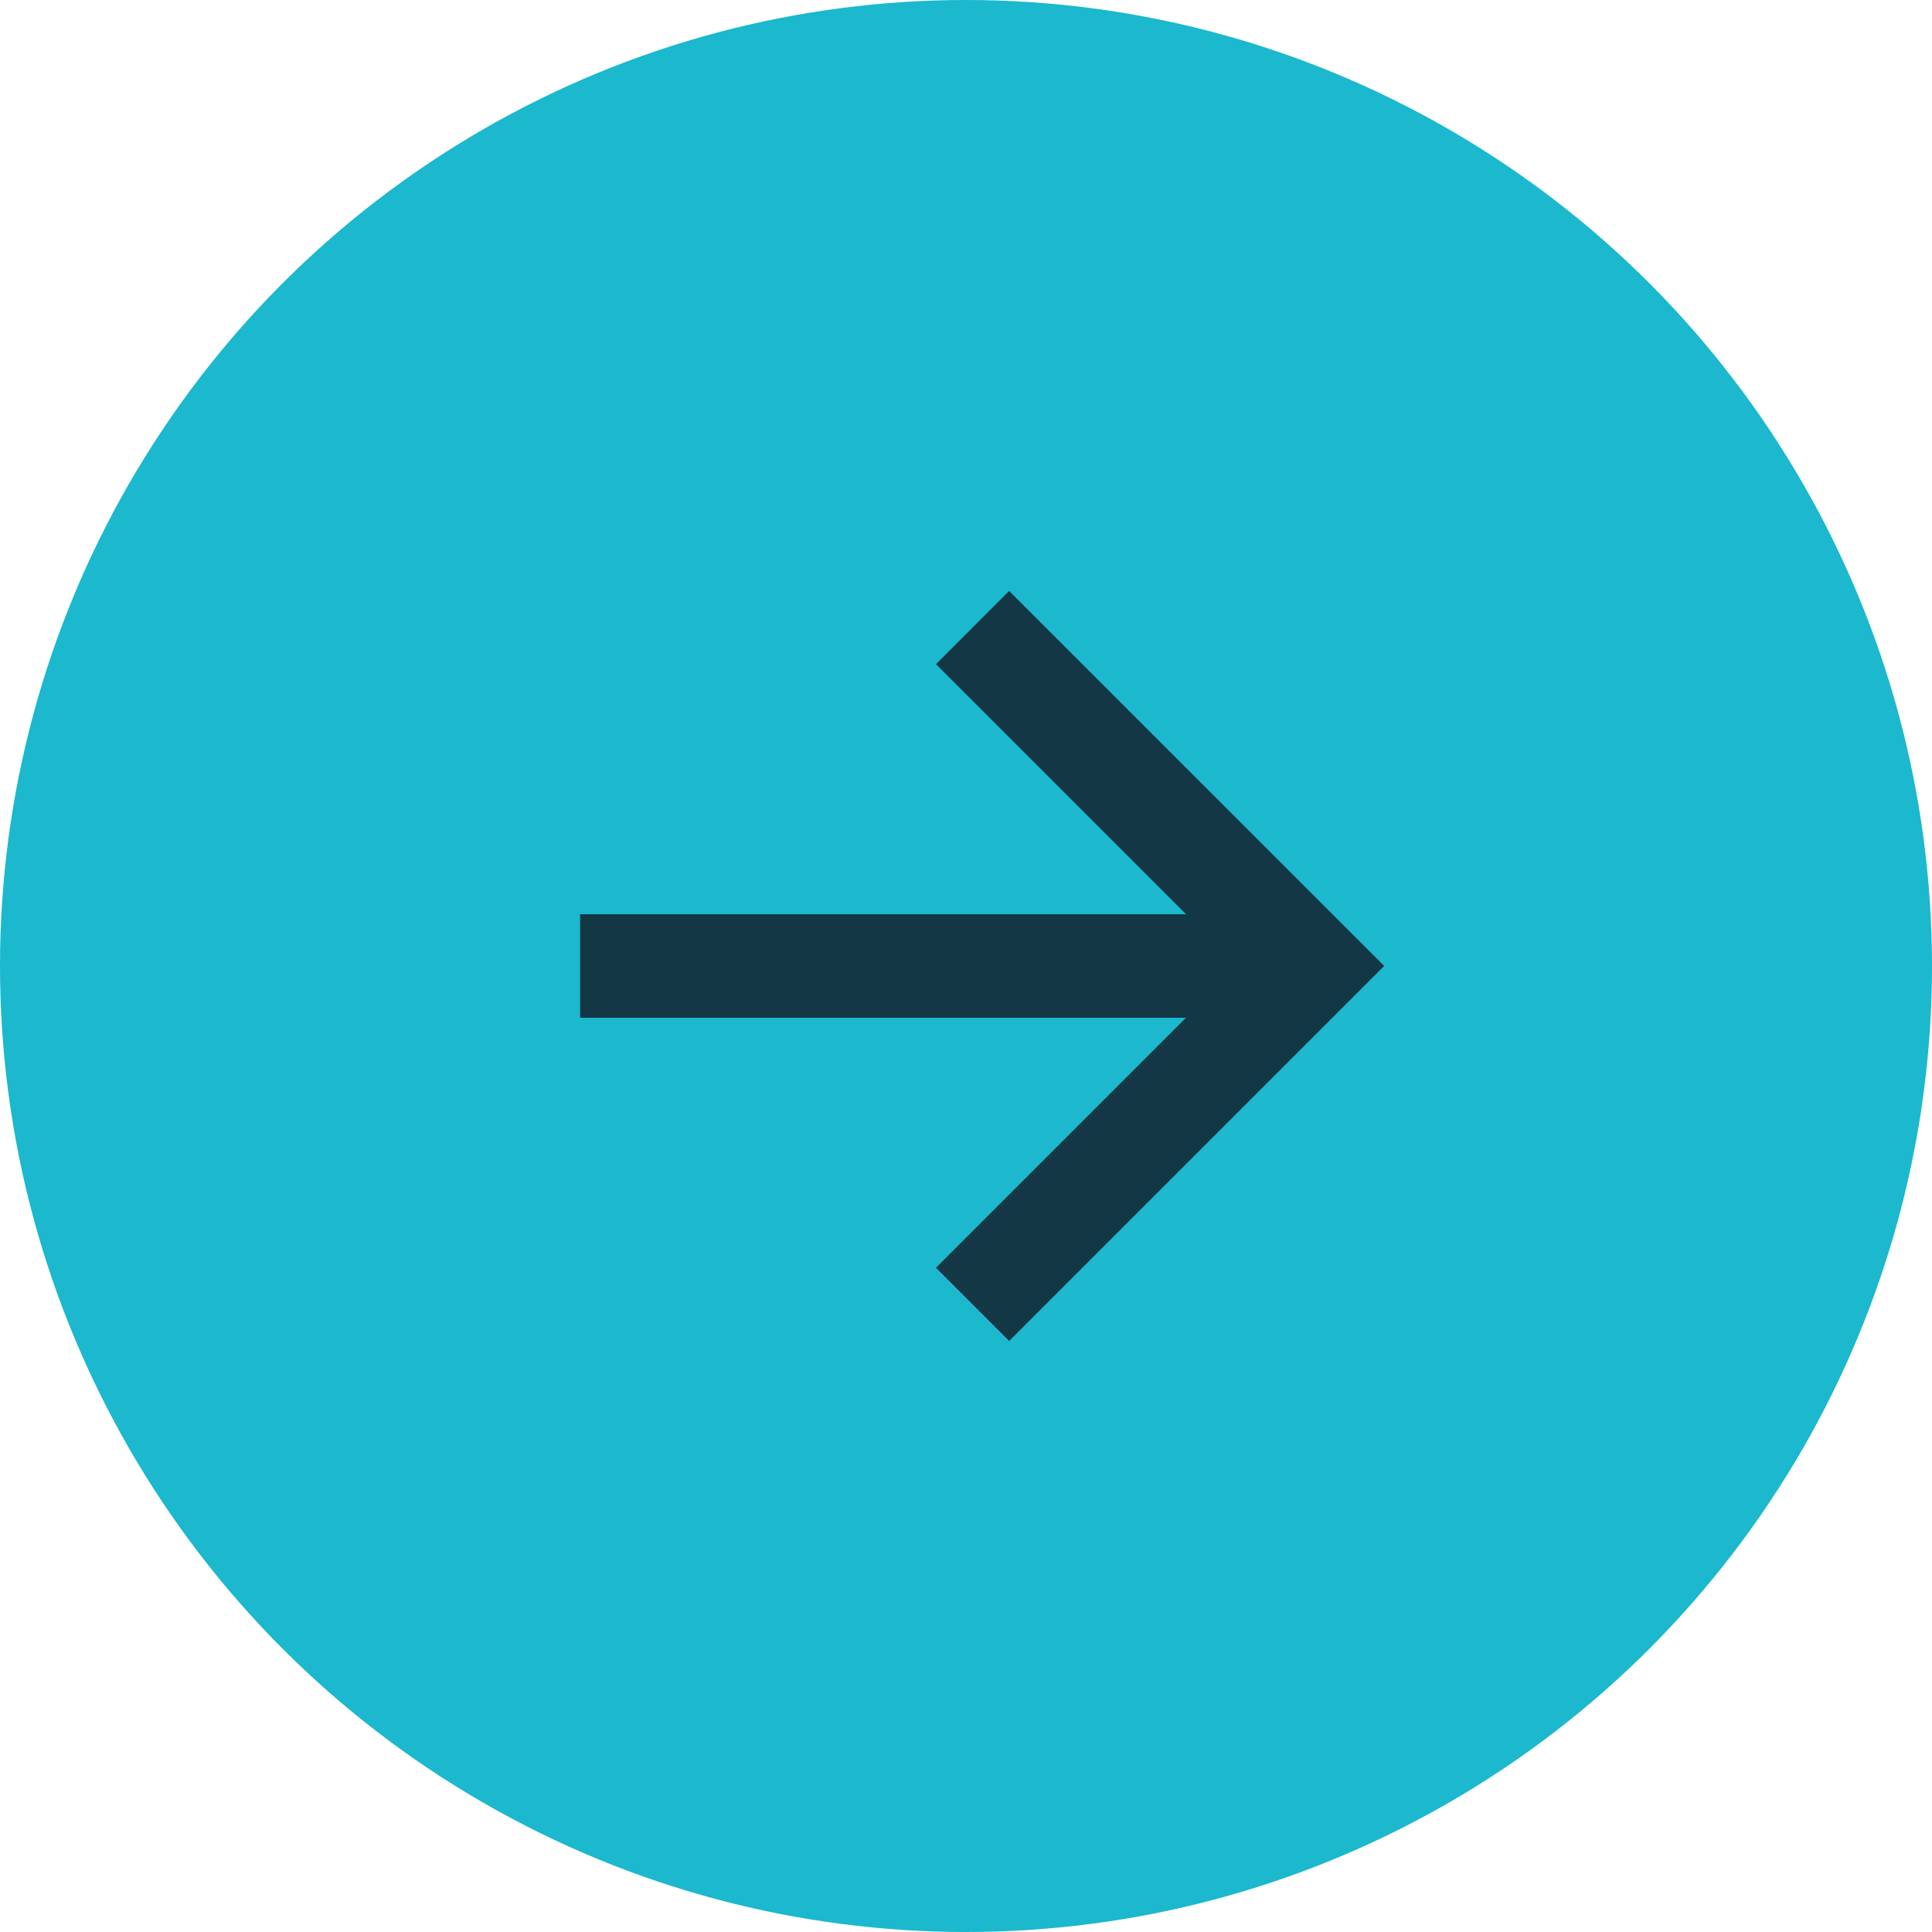
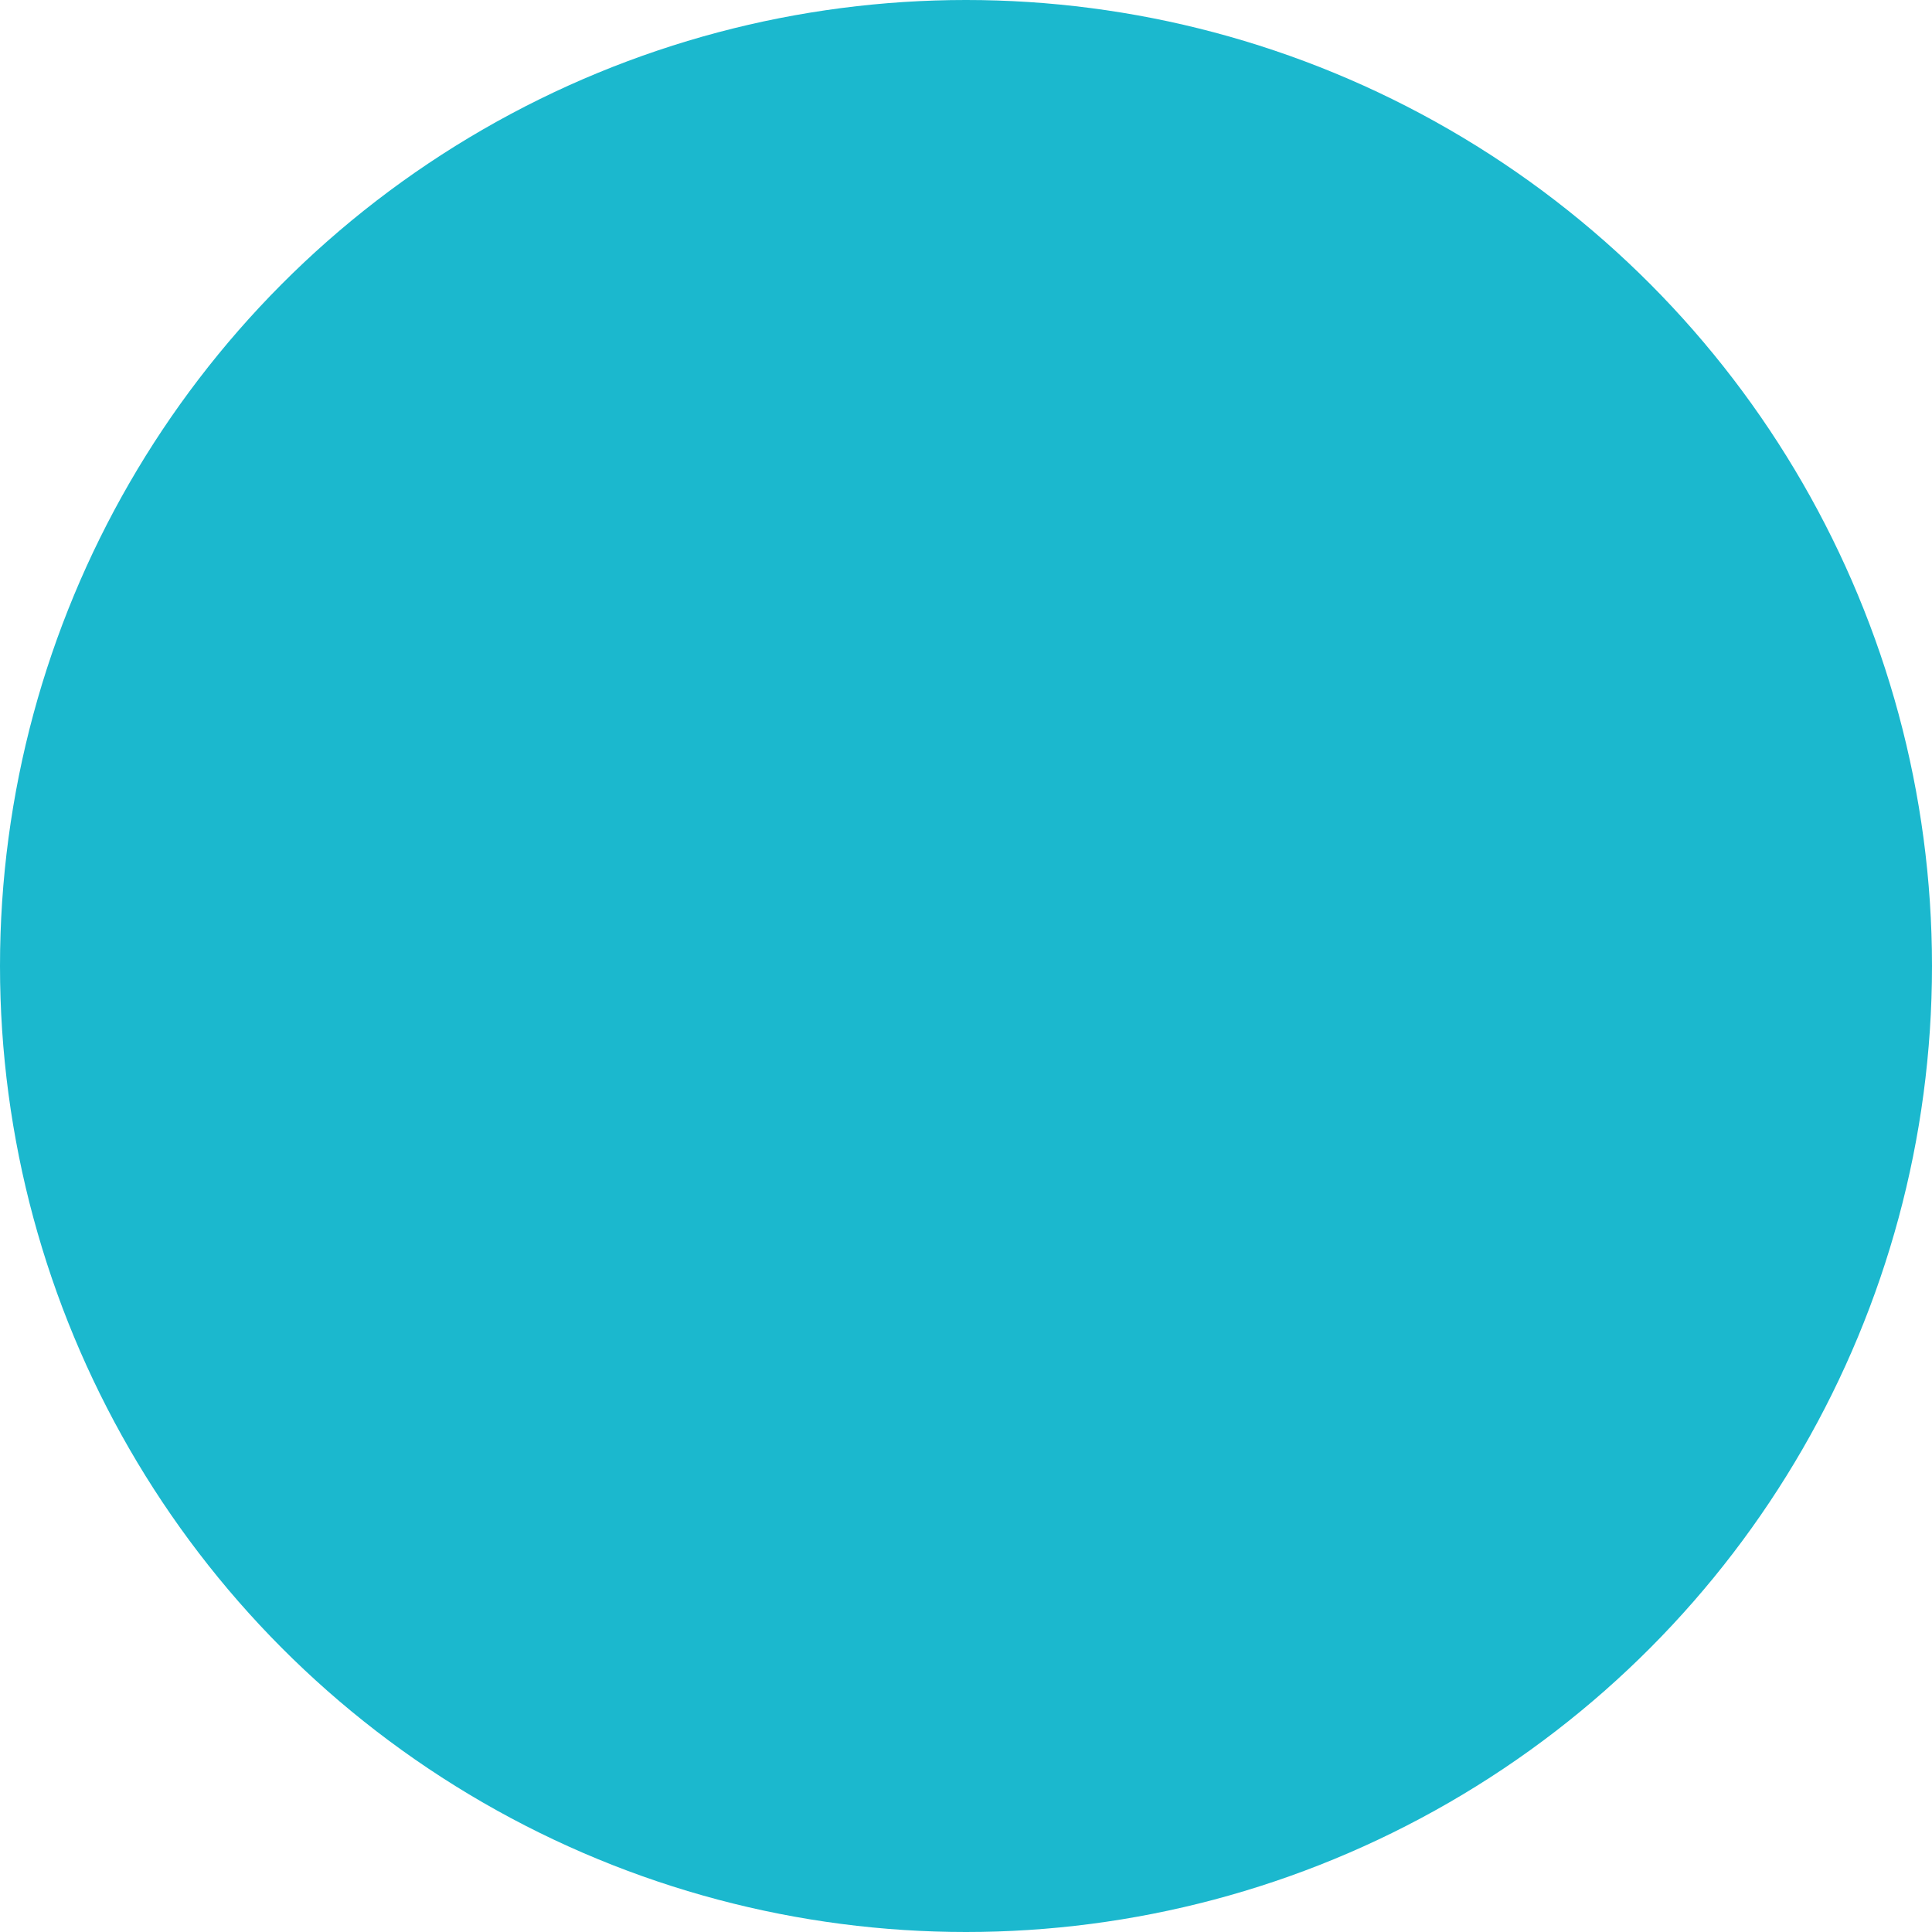
<svg xmlns="http://www.w3.org/2000/svg" width="28" height="28" viewBox="0 0 28 28" fill="none">
  <circle cx="14" cy="14" r="14" fill="#1BB8CE" />
-   <path d="M14.095 9.095L19 13.999L14.095 18.904" stroke="#143746" stroke-width="1.5" />
-   <path d="M8.408 14L19 14" stroke="#143746" stroke-width="1.5" />
</svg>